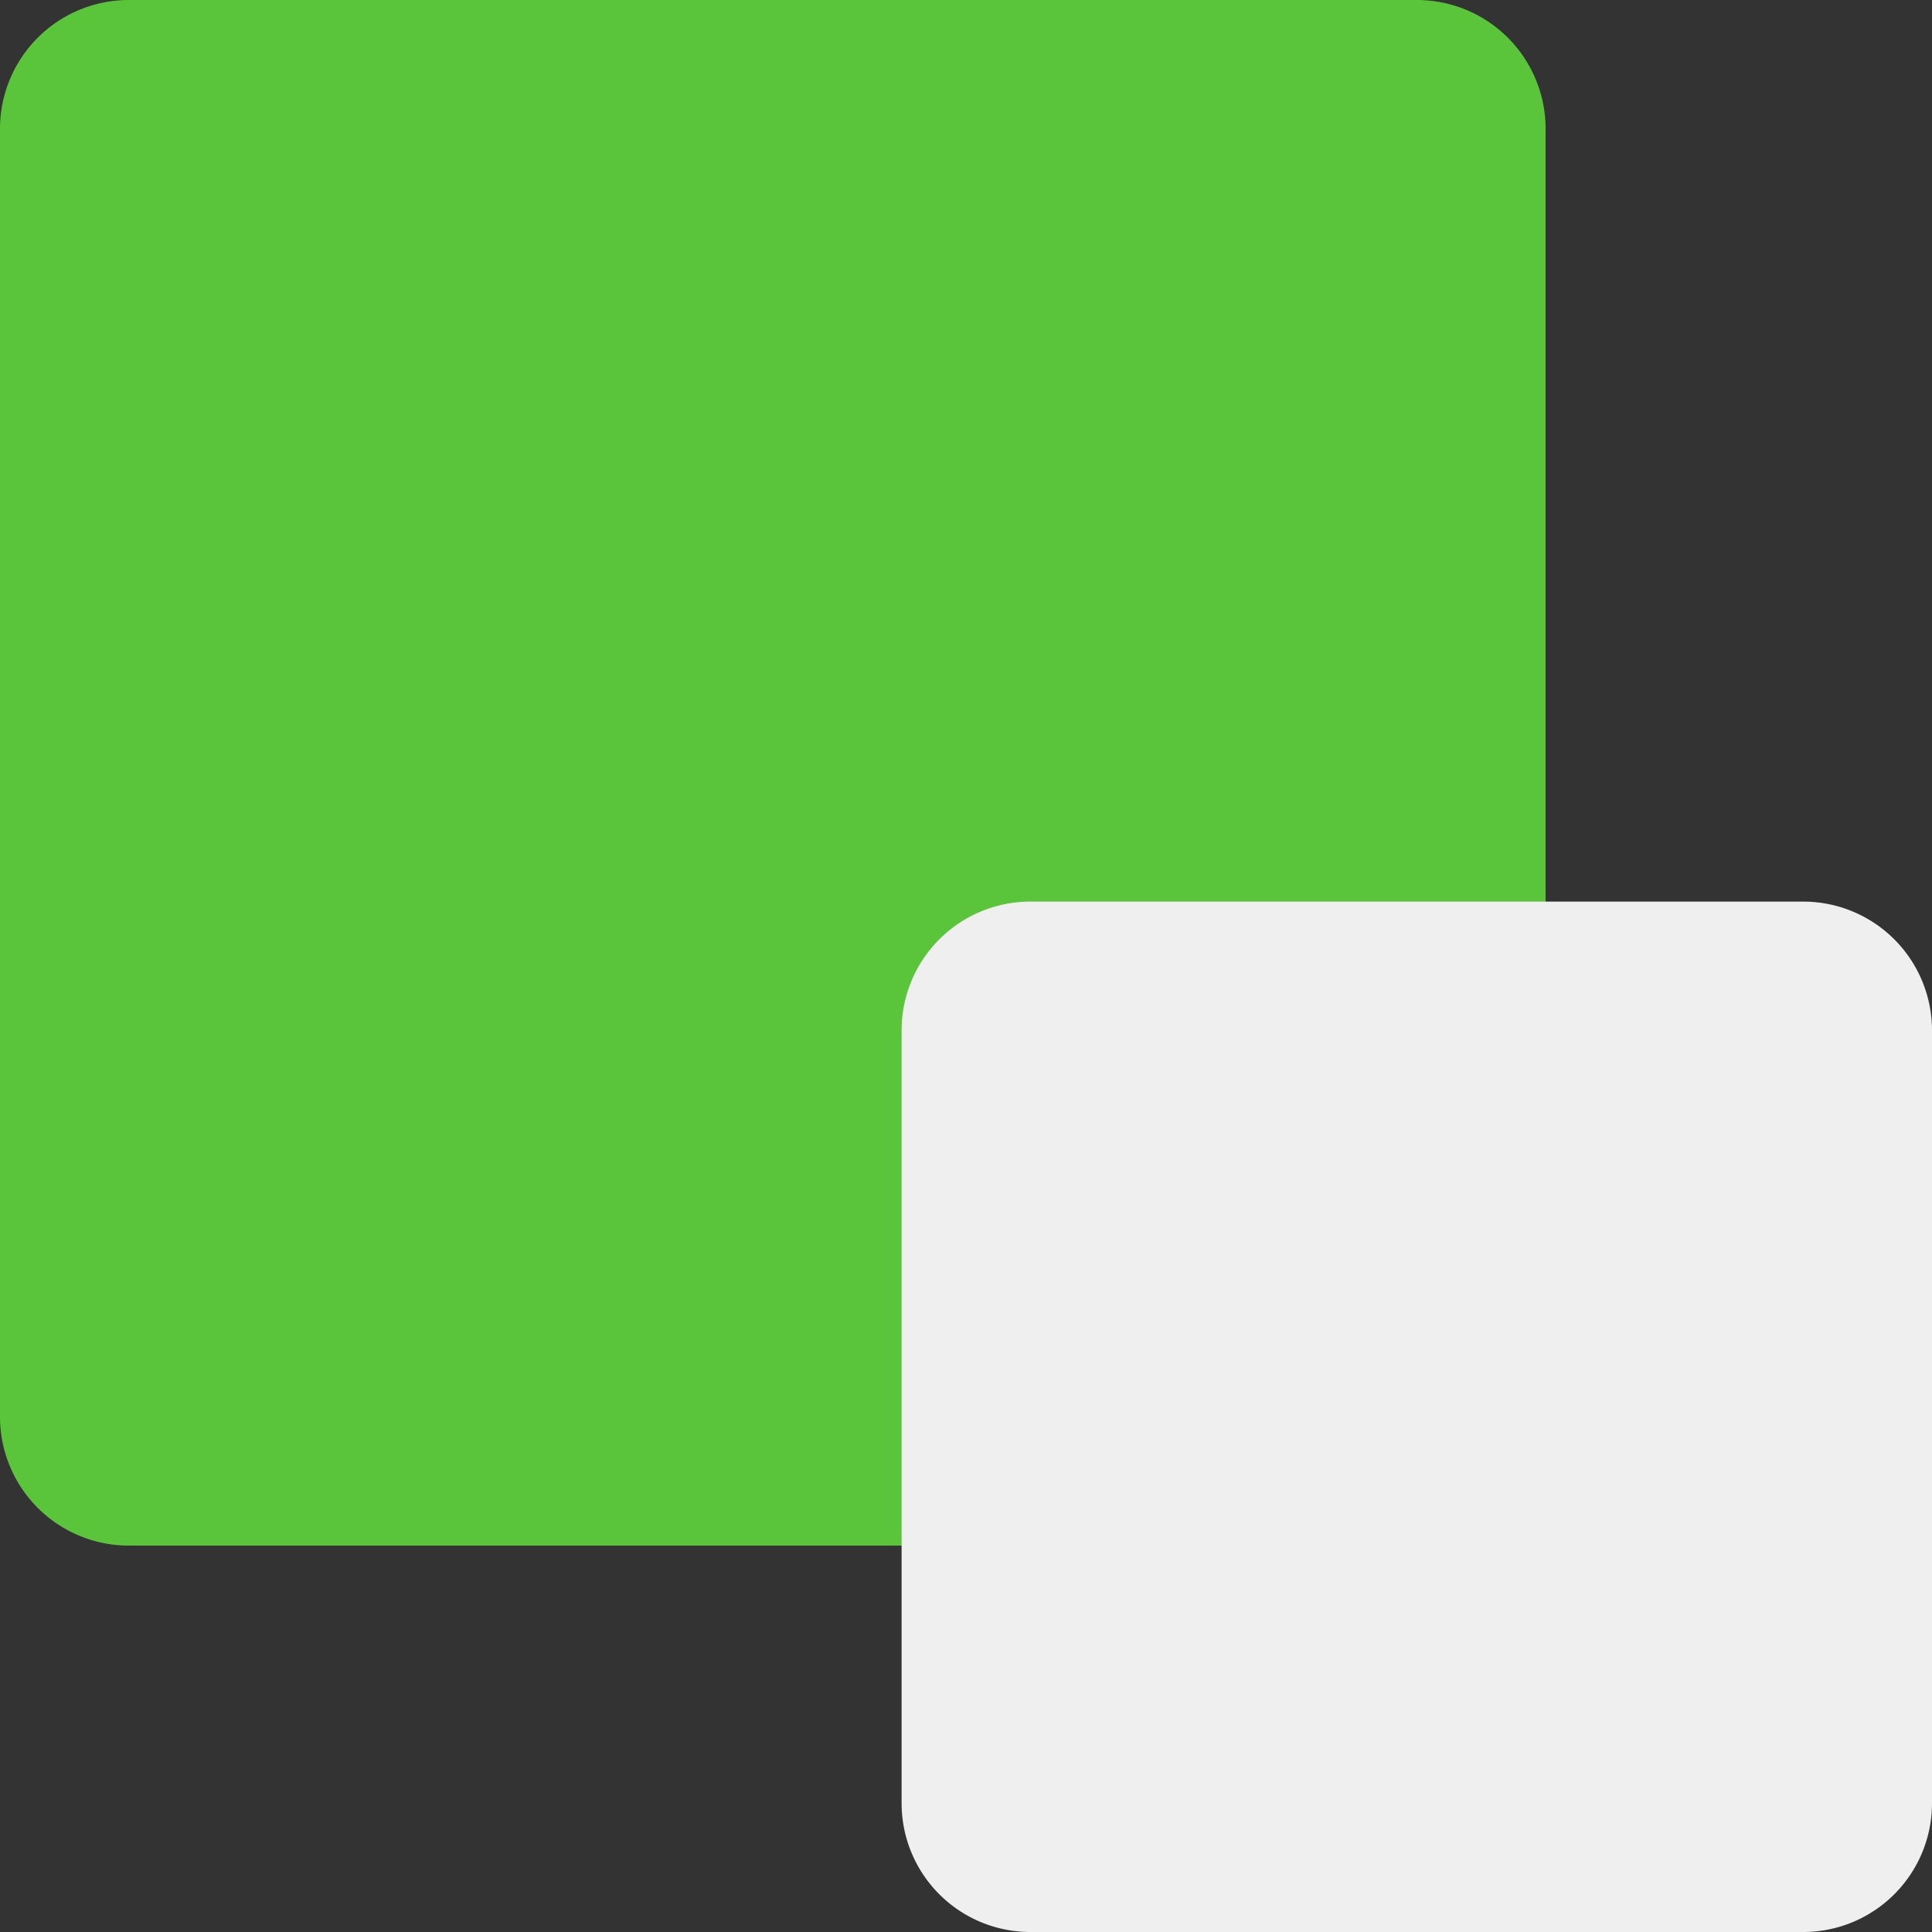
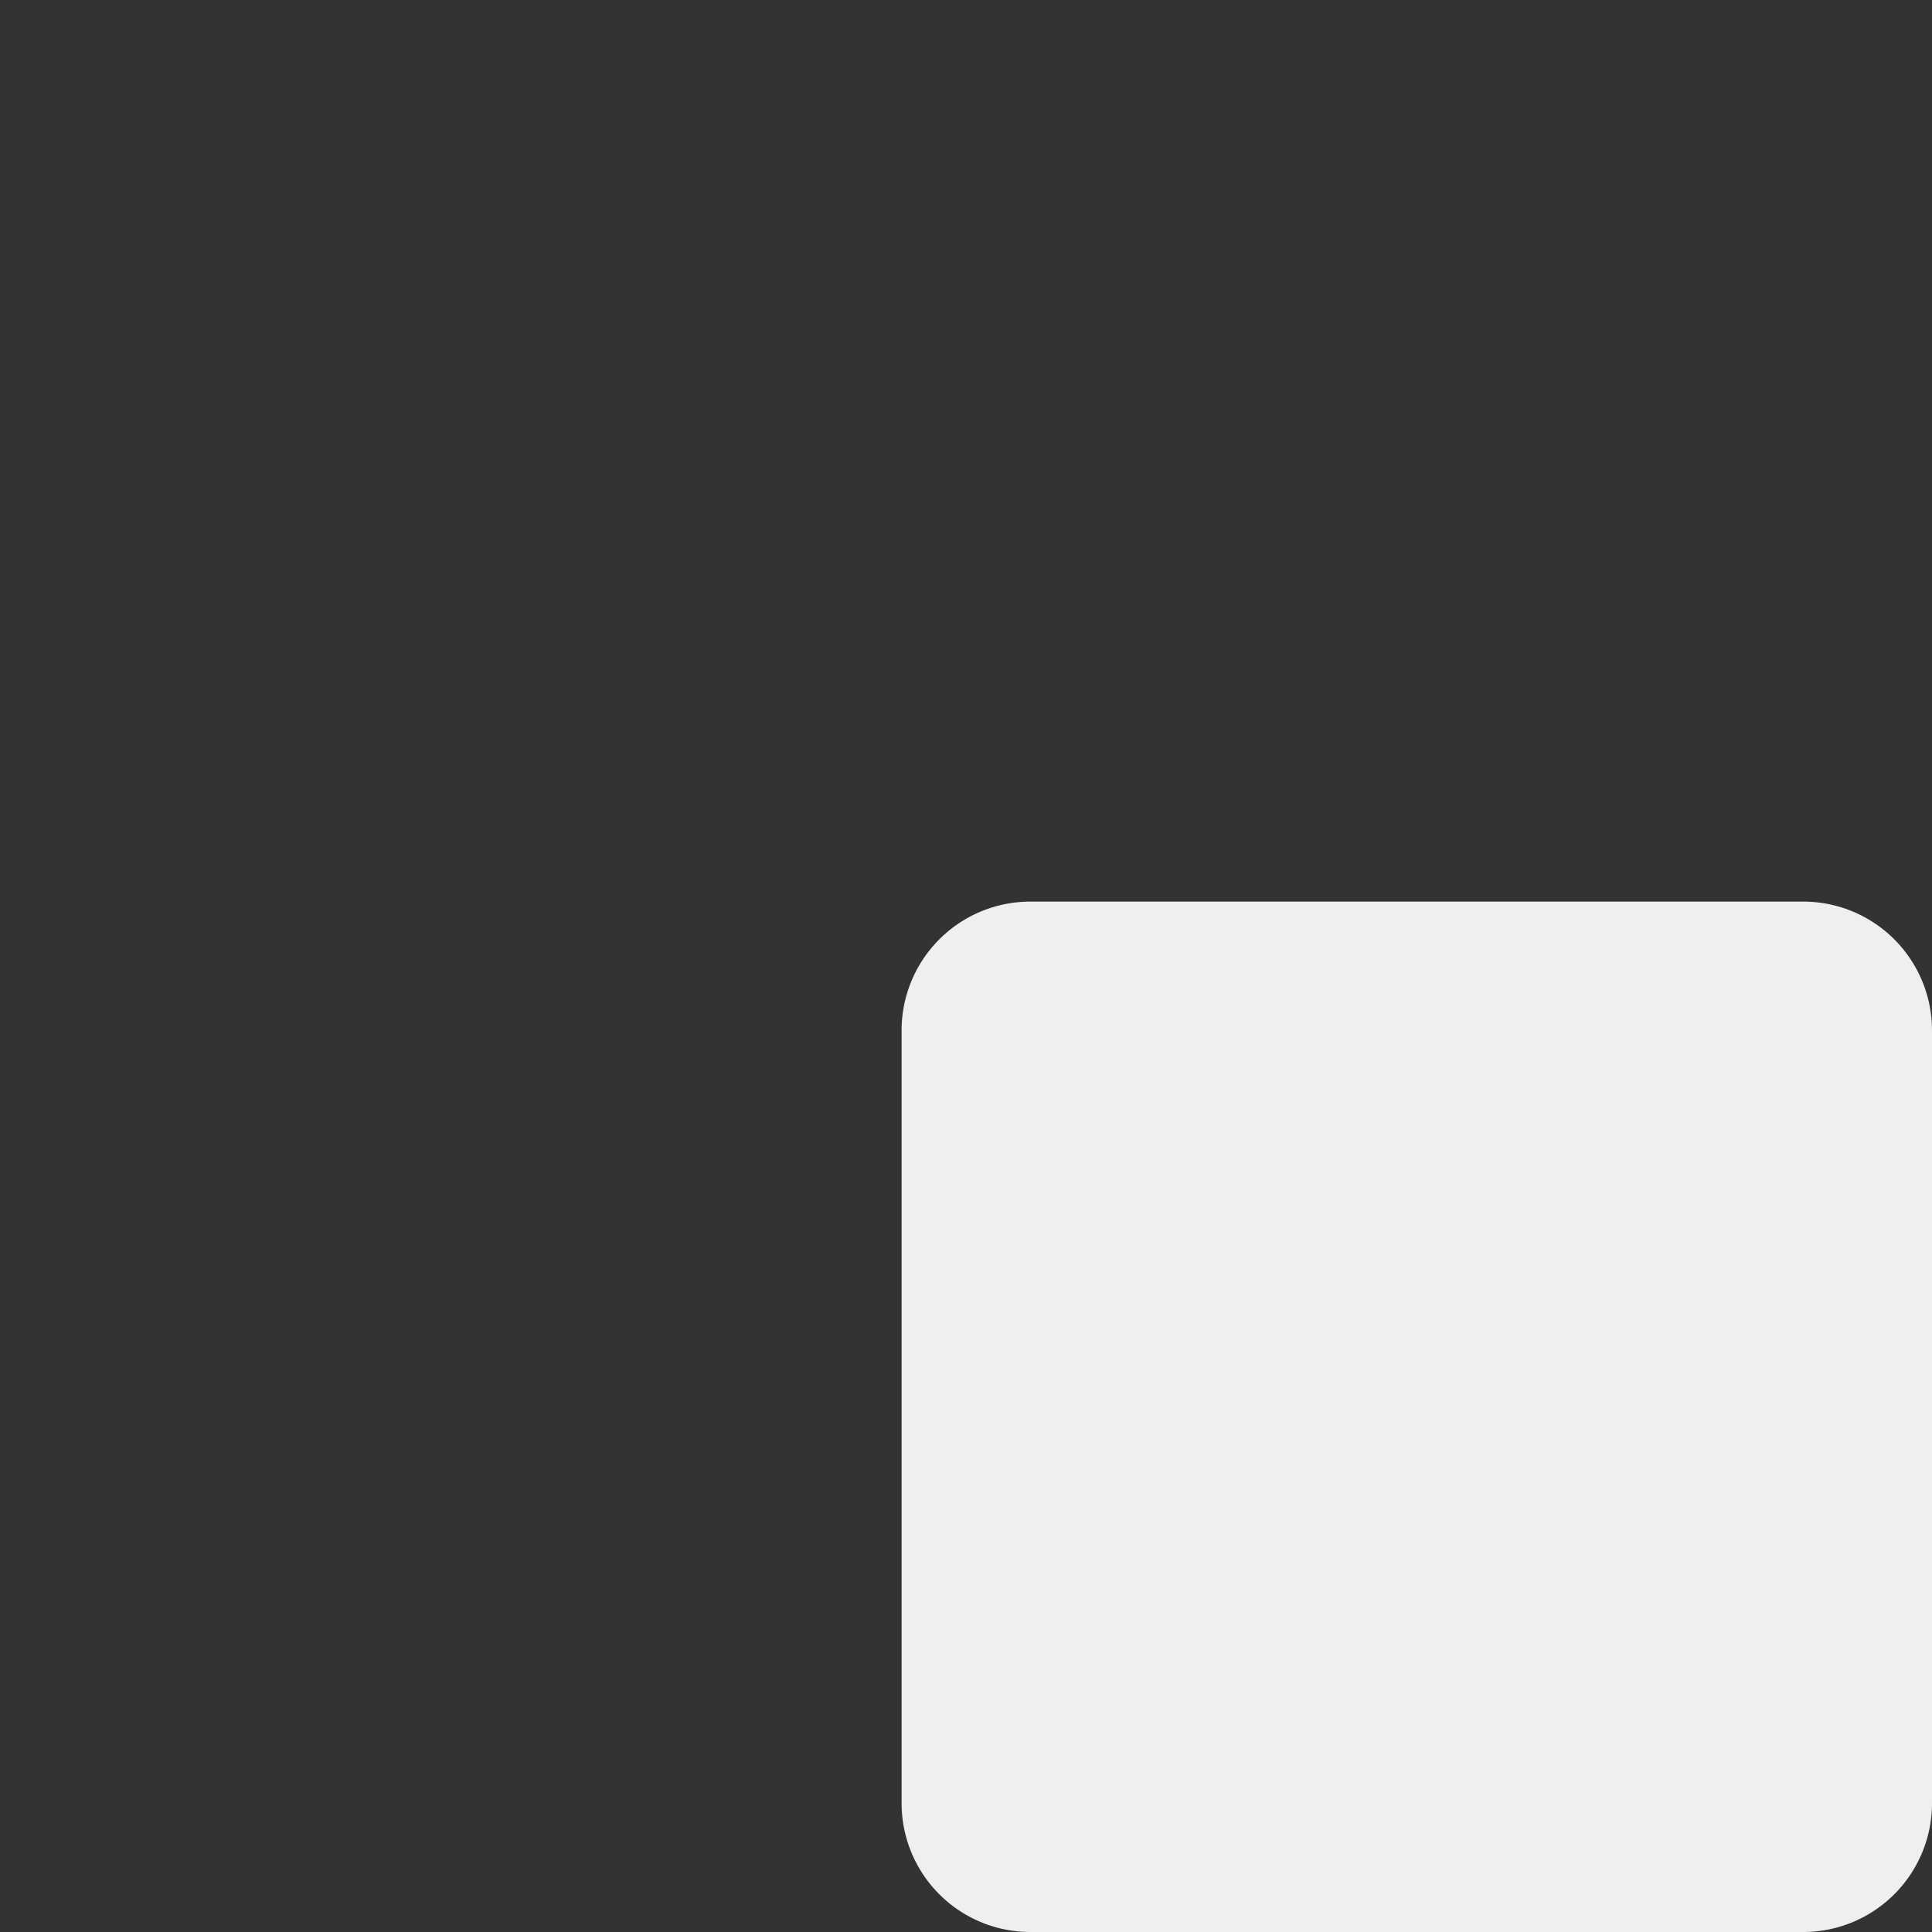
<svg xmlns="http://www.w3.org/2000/svg" viewBox="0 0 15 15">
  <rect x="0" y="0" width="15" height="15" fill="#333333" stroke="none" />
-   <path d="M1 0h10a1 1 0 011 1v10a1 1 0 01-1 1H1a1 1 0 01-1-1V1a1 1 0 011-1z" fill="#5ac53b" />
  <path d="M8 7h6a1 1 0 011 1v6a1 1 0 01-1 1H8a1 1 0 01-1-1V8a1 1 0 011-1z" fill="#efefef" />
</svg>